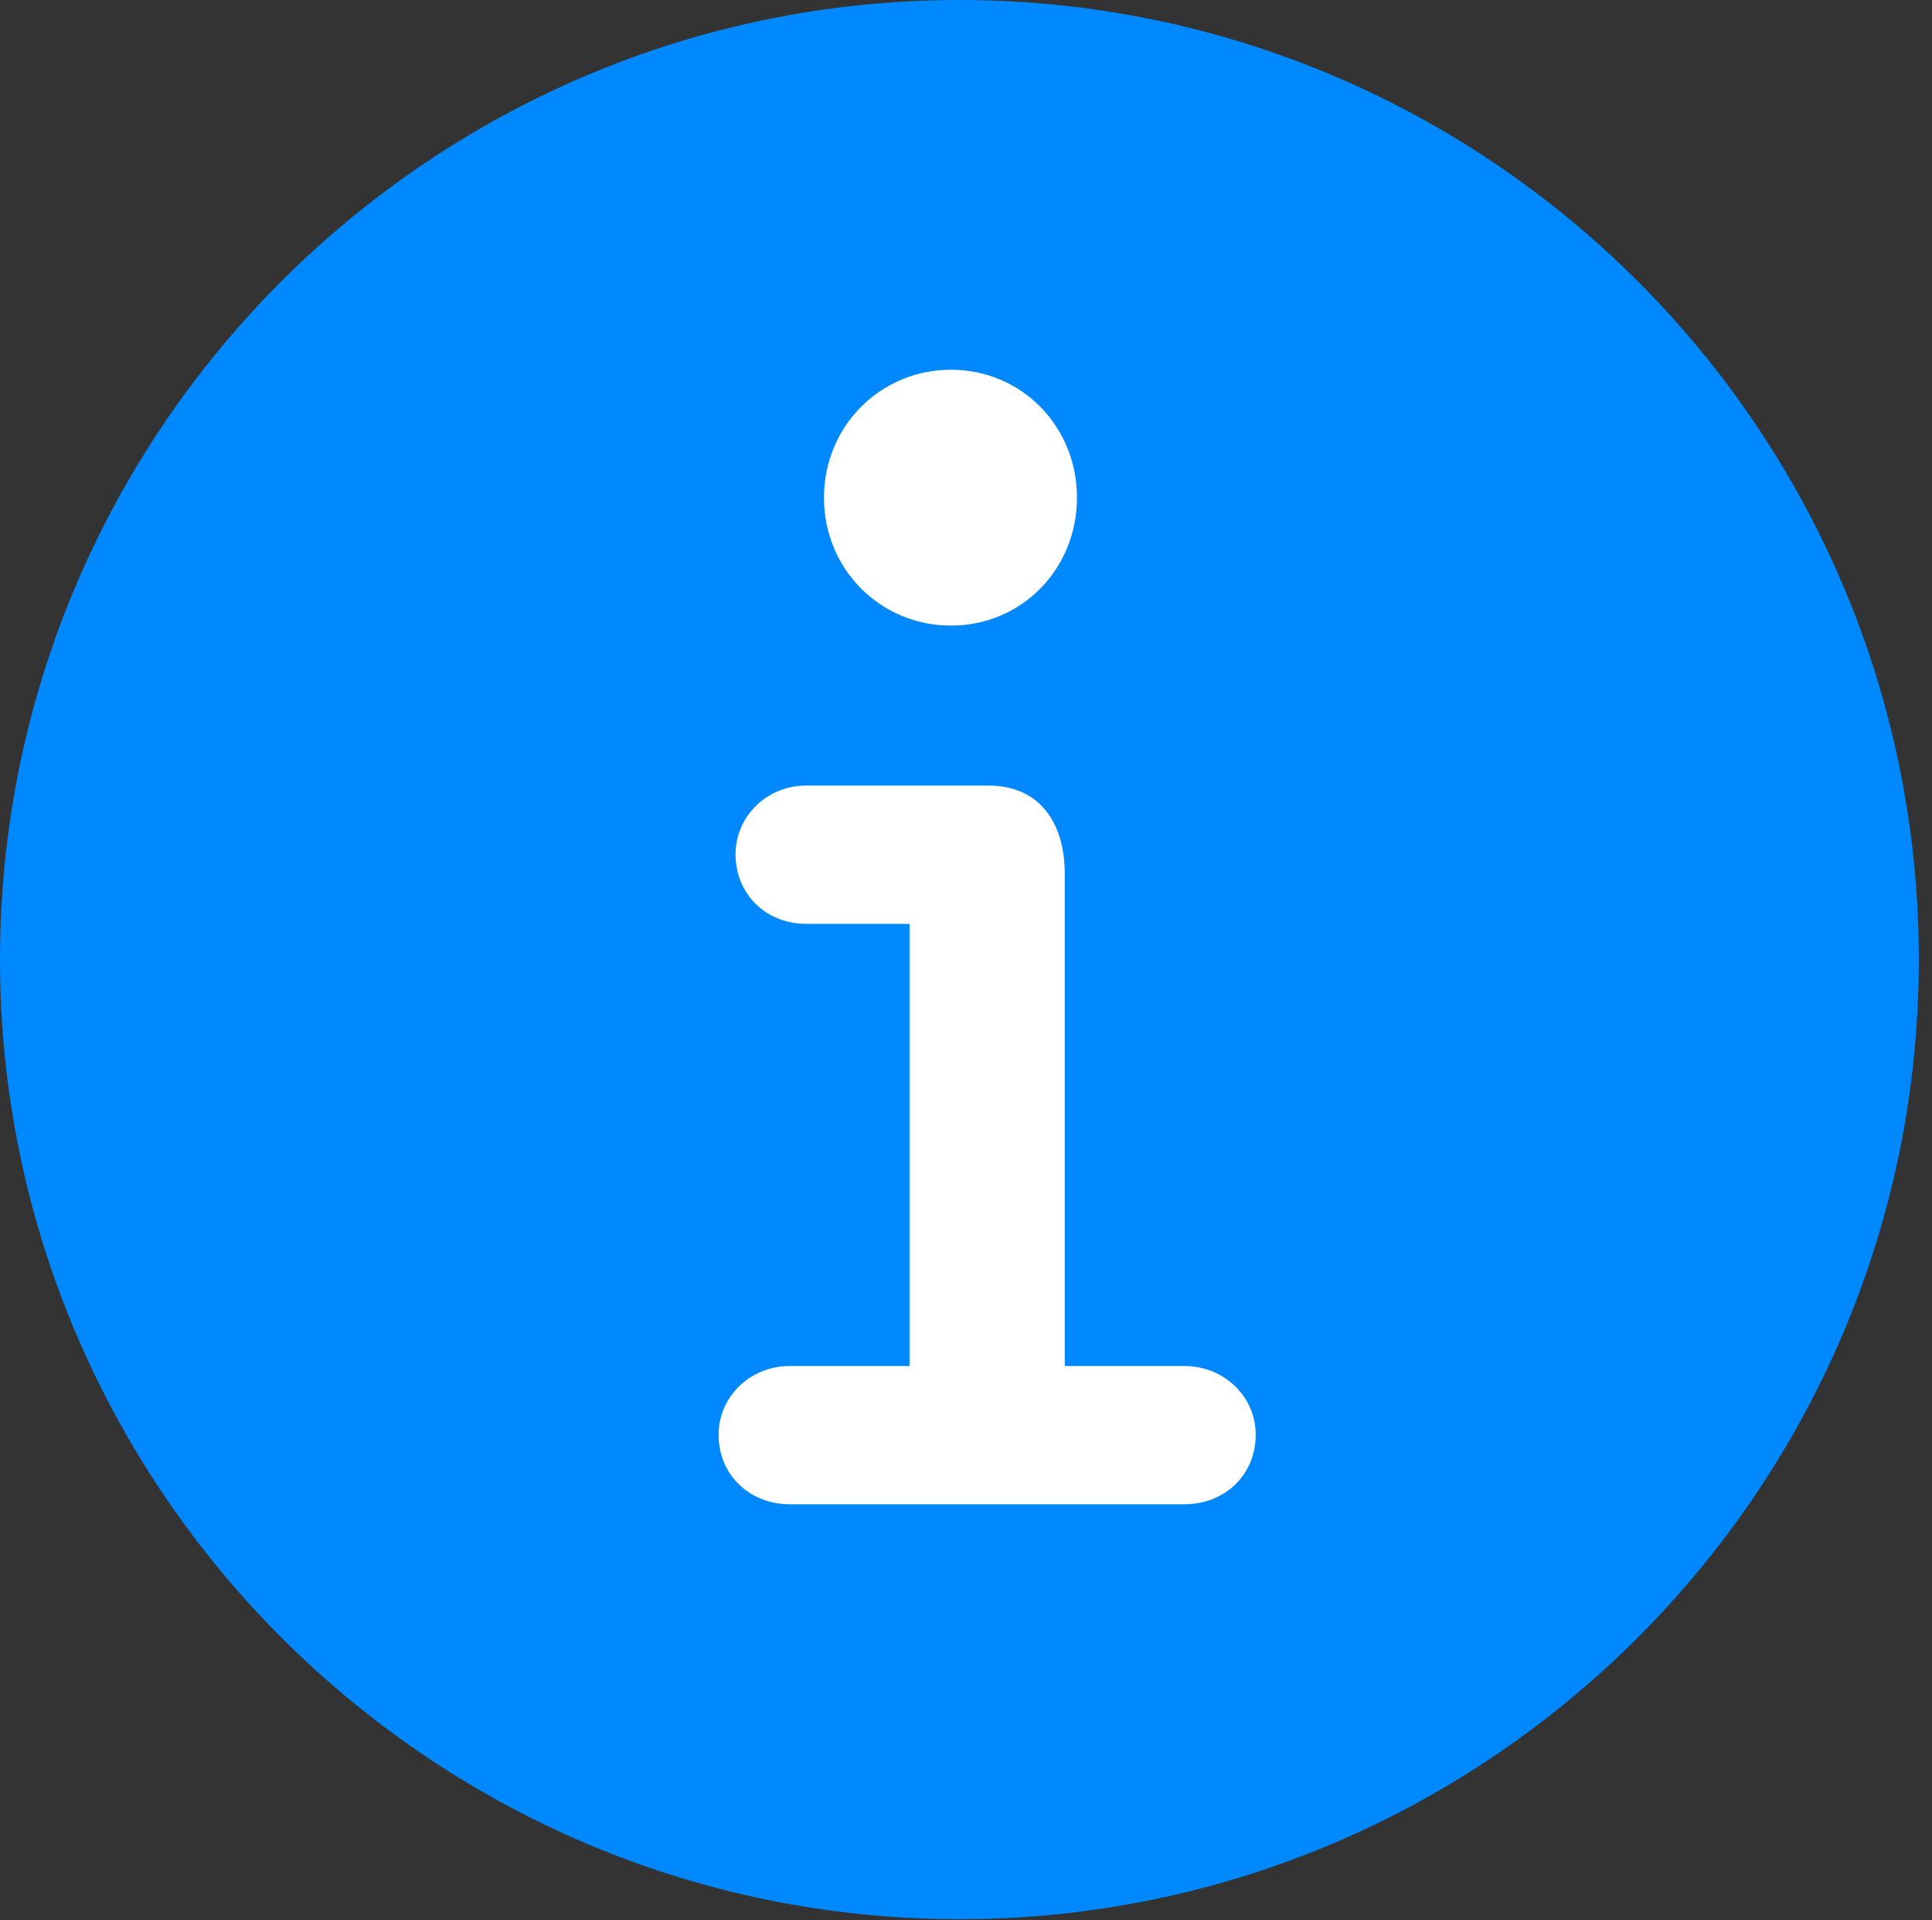
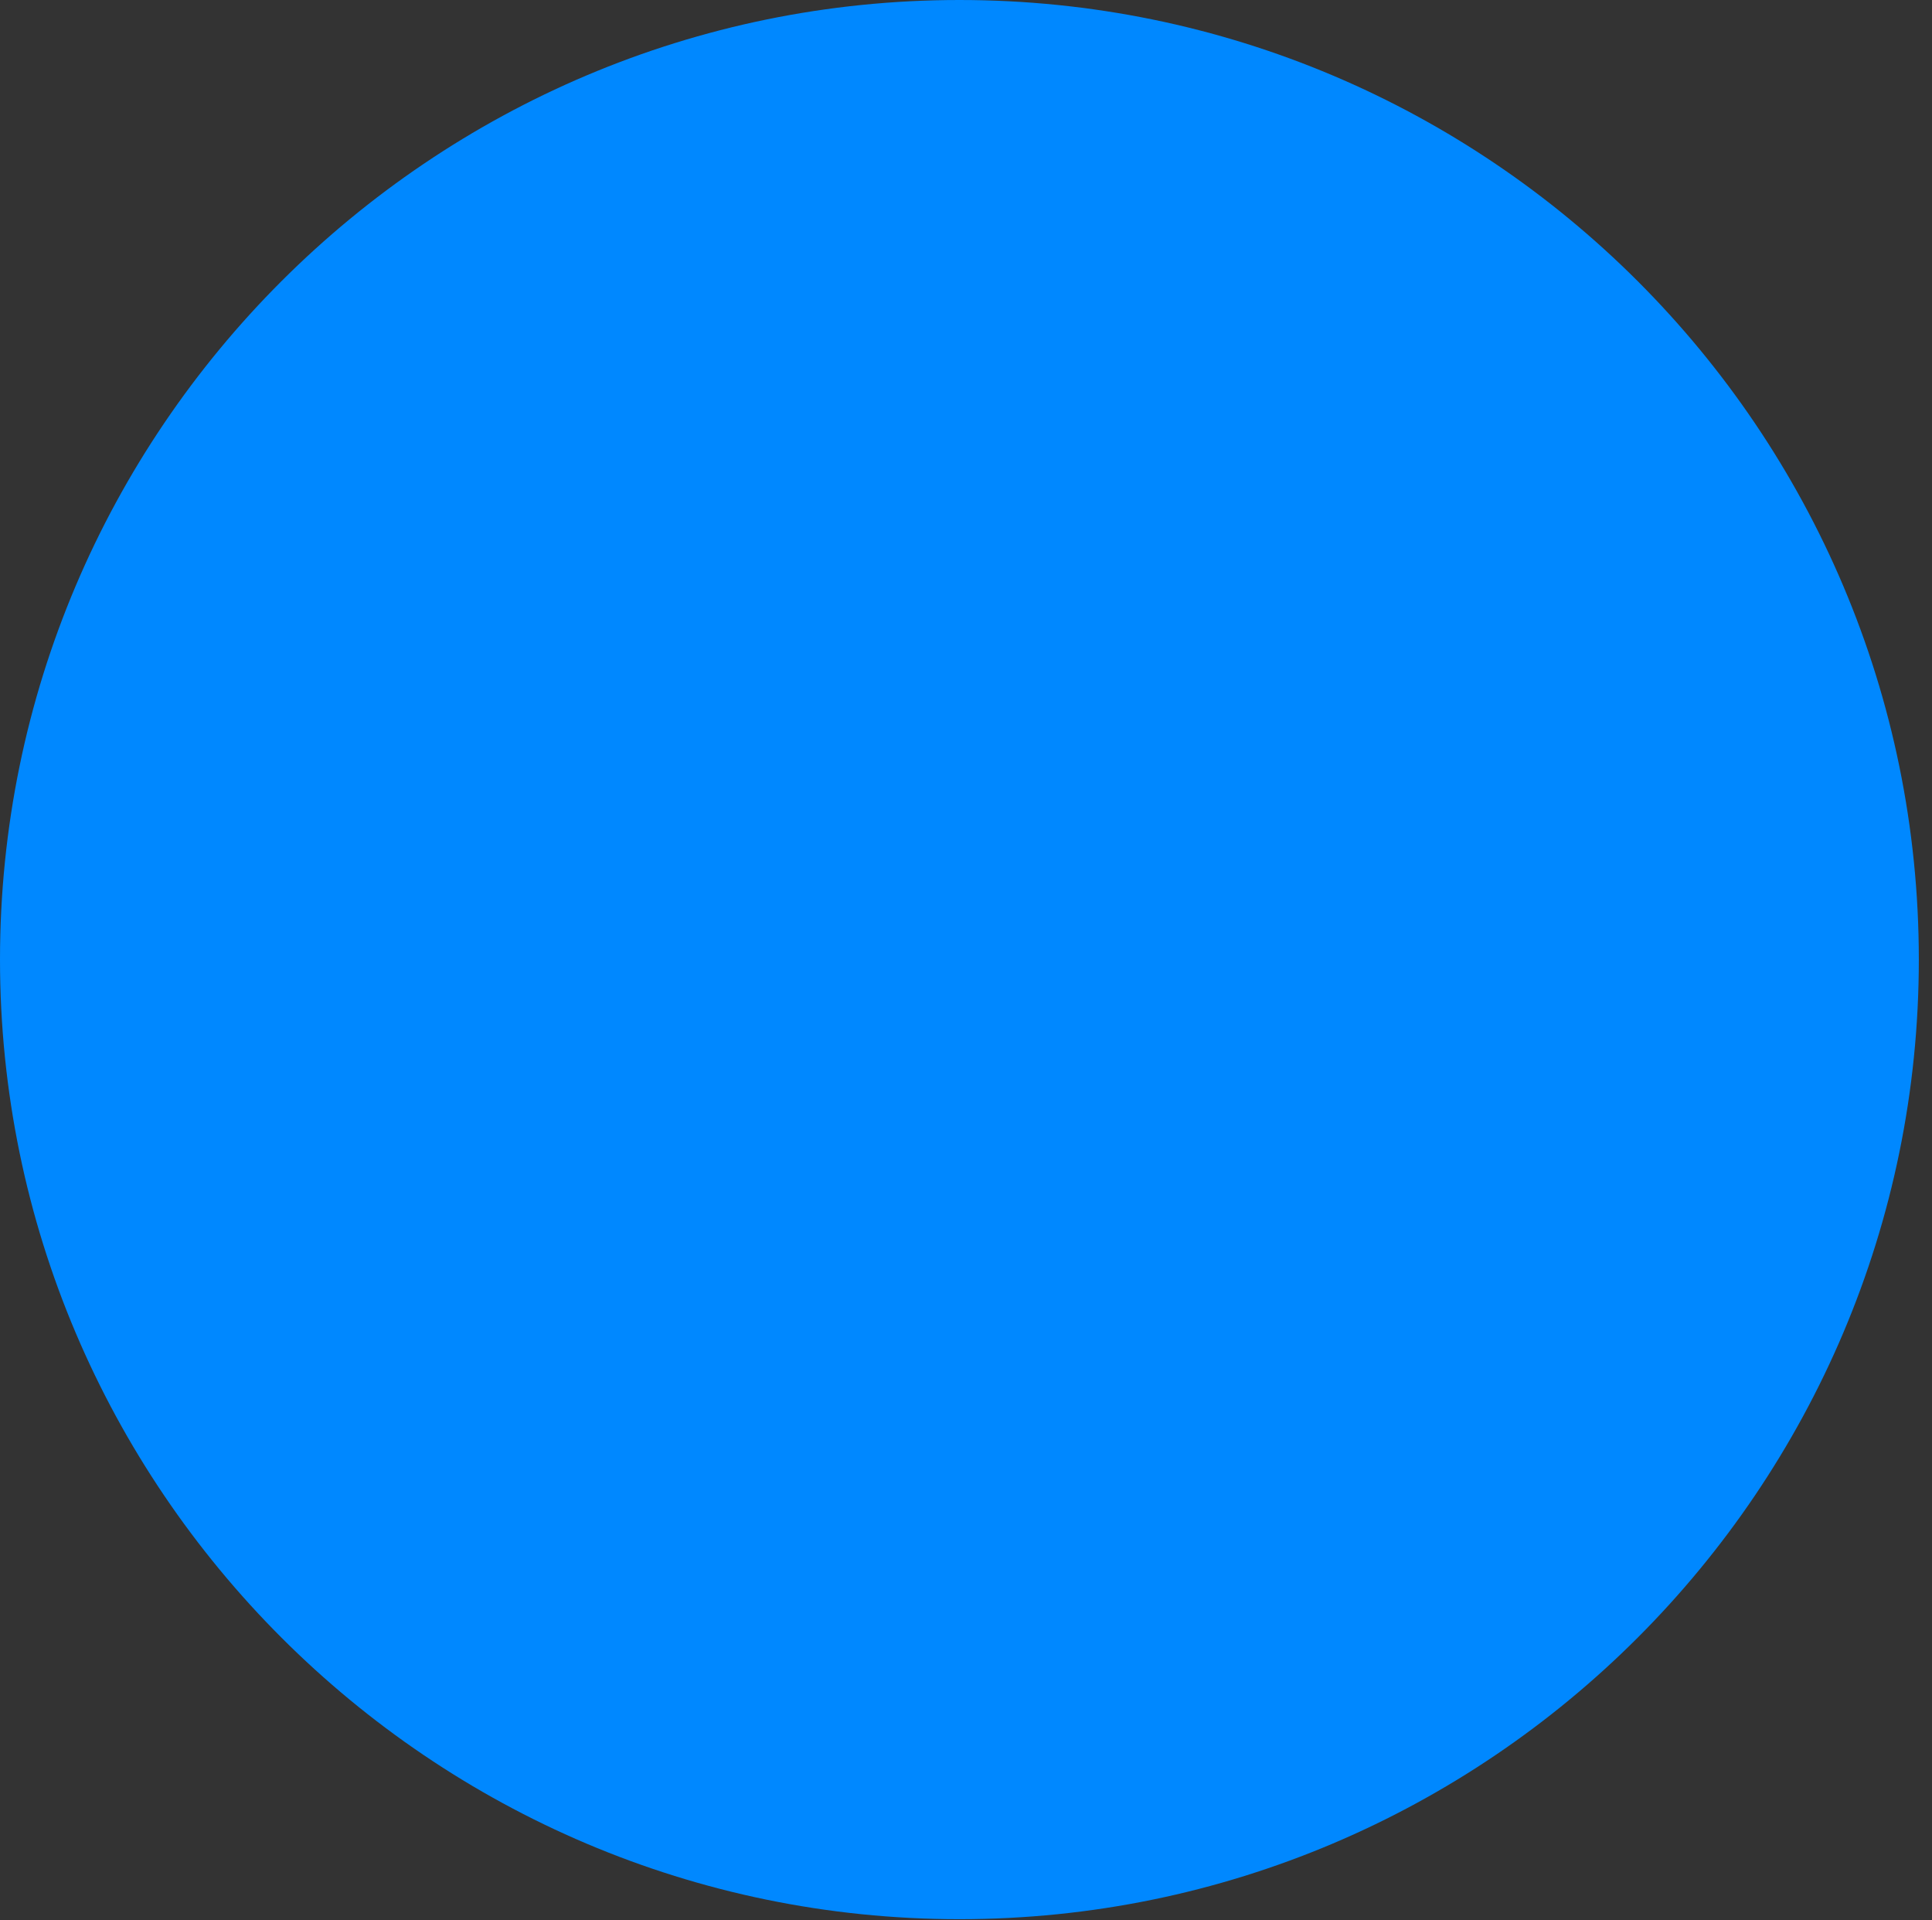
<svg xmlns="http://www.w3.org/2000/svg" version="1.1" viewBox="0 0 50.147 49.829">
  <rect x="0" y="0" width="50.147" height="49.829" fill="#333333" stroke="none" />
  <g>
    <rect height="49.829" opacity="0" width="50.147" x="0" y="0" />
    <path d="M24.902 49.805C38.648 49.805 49.805 38.623 49.805 24.902C49.805 11.157 38.648 0 24.902 0C11.182 0 0 11.157 0 24.902C0 38.623 11.182 49.805 24.902 49.805Z" fill="#0088ff" />
-     <path d="M20.508 39.038C19.458 39.038 18.652 38.281 18.652 37.231C18.652 36.255 19.458 35.449 20.508 35.449L23.608 35.449L23.608 23.975L20.923 23.975C19.898 23.975 19.092 23.218 19.092 22.168C19.092 21.191 19.898 20.386 20.923 20.386L25.659 20.386C26.953 20.386 27.637 21.314 27.637 22.681L27.637 35.449L30.737 35.449C31.787 35.449 32.593 36.255 32.593 37.231C32.593 38.281 31.787 39.038 30.737 39.038ZM24.683 16.235C22.852 16.235 21.387 14.771 21.387 12.915C21.387 11.06 22.852 9.595 24.683 9.595C26.514 9.595 27.954 11.06 27.954 12.915C27.954 14.771 26.514 16.235 24.683 16.235Z" fill="white" />
  </g>
</svg>